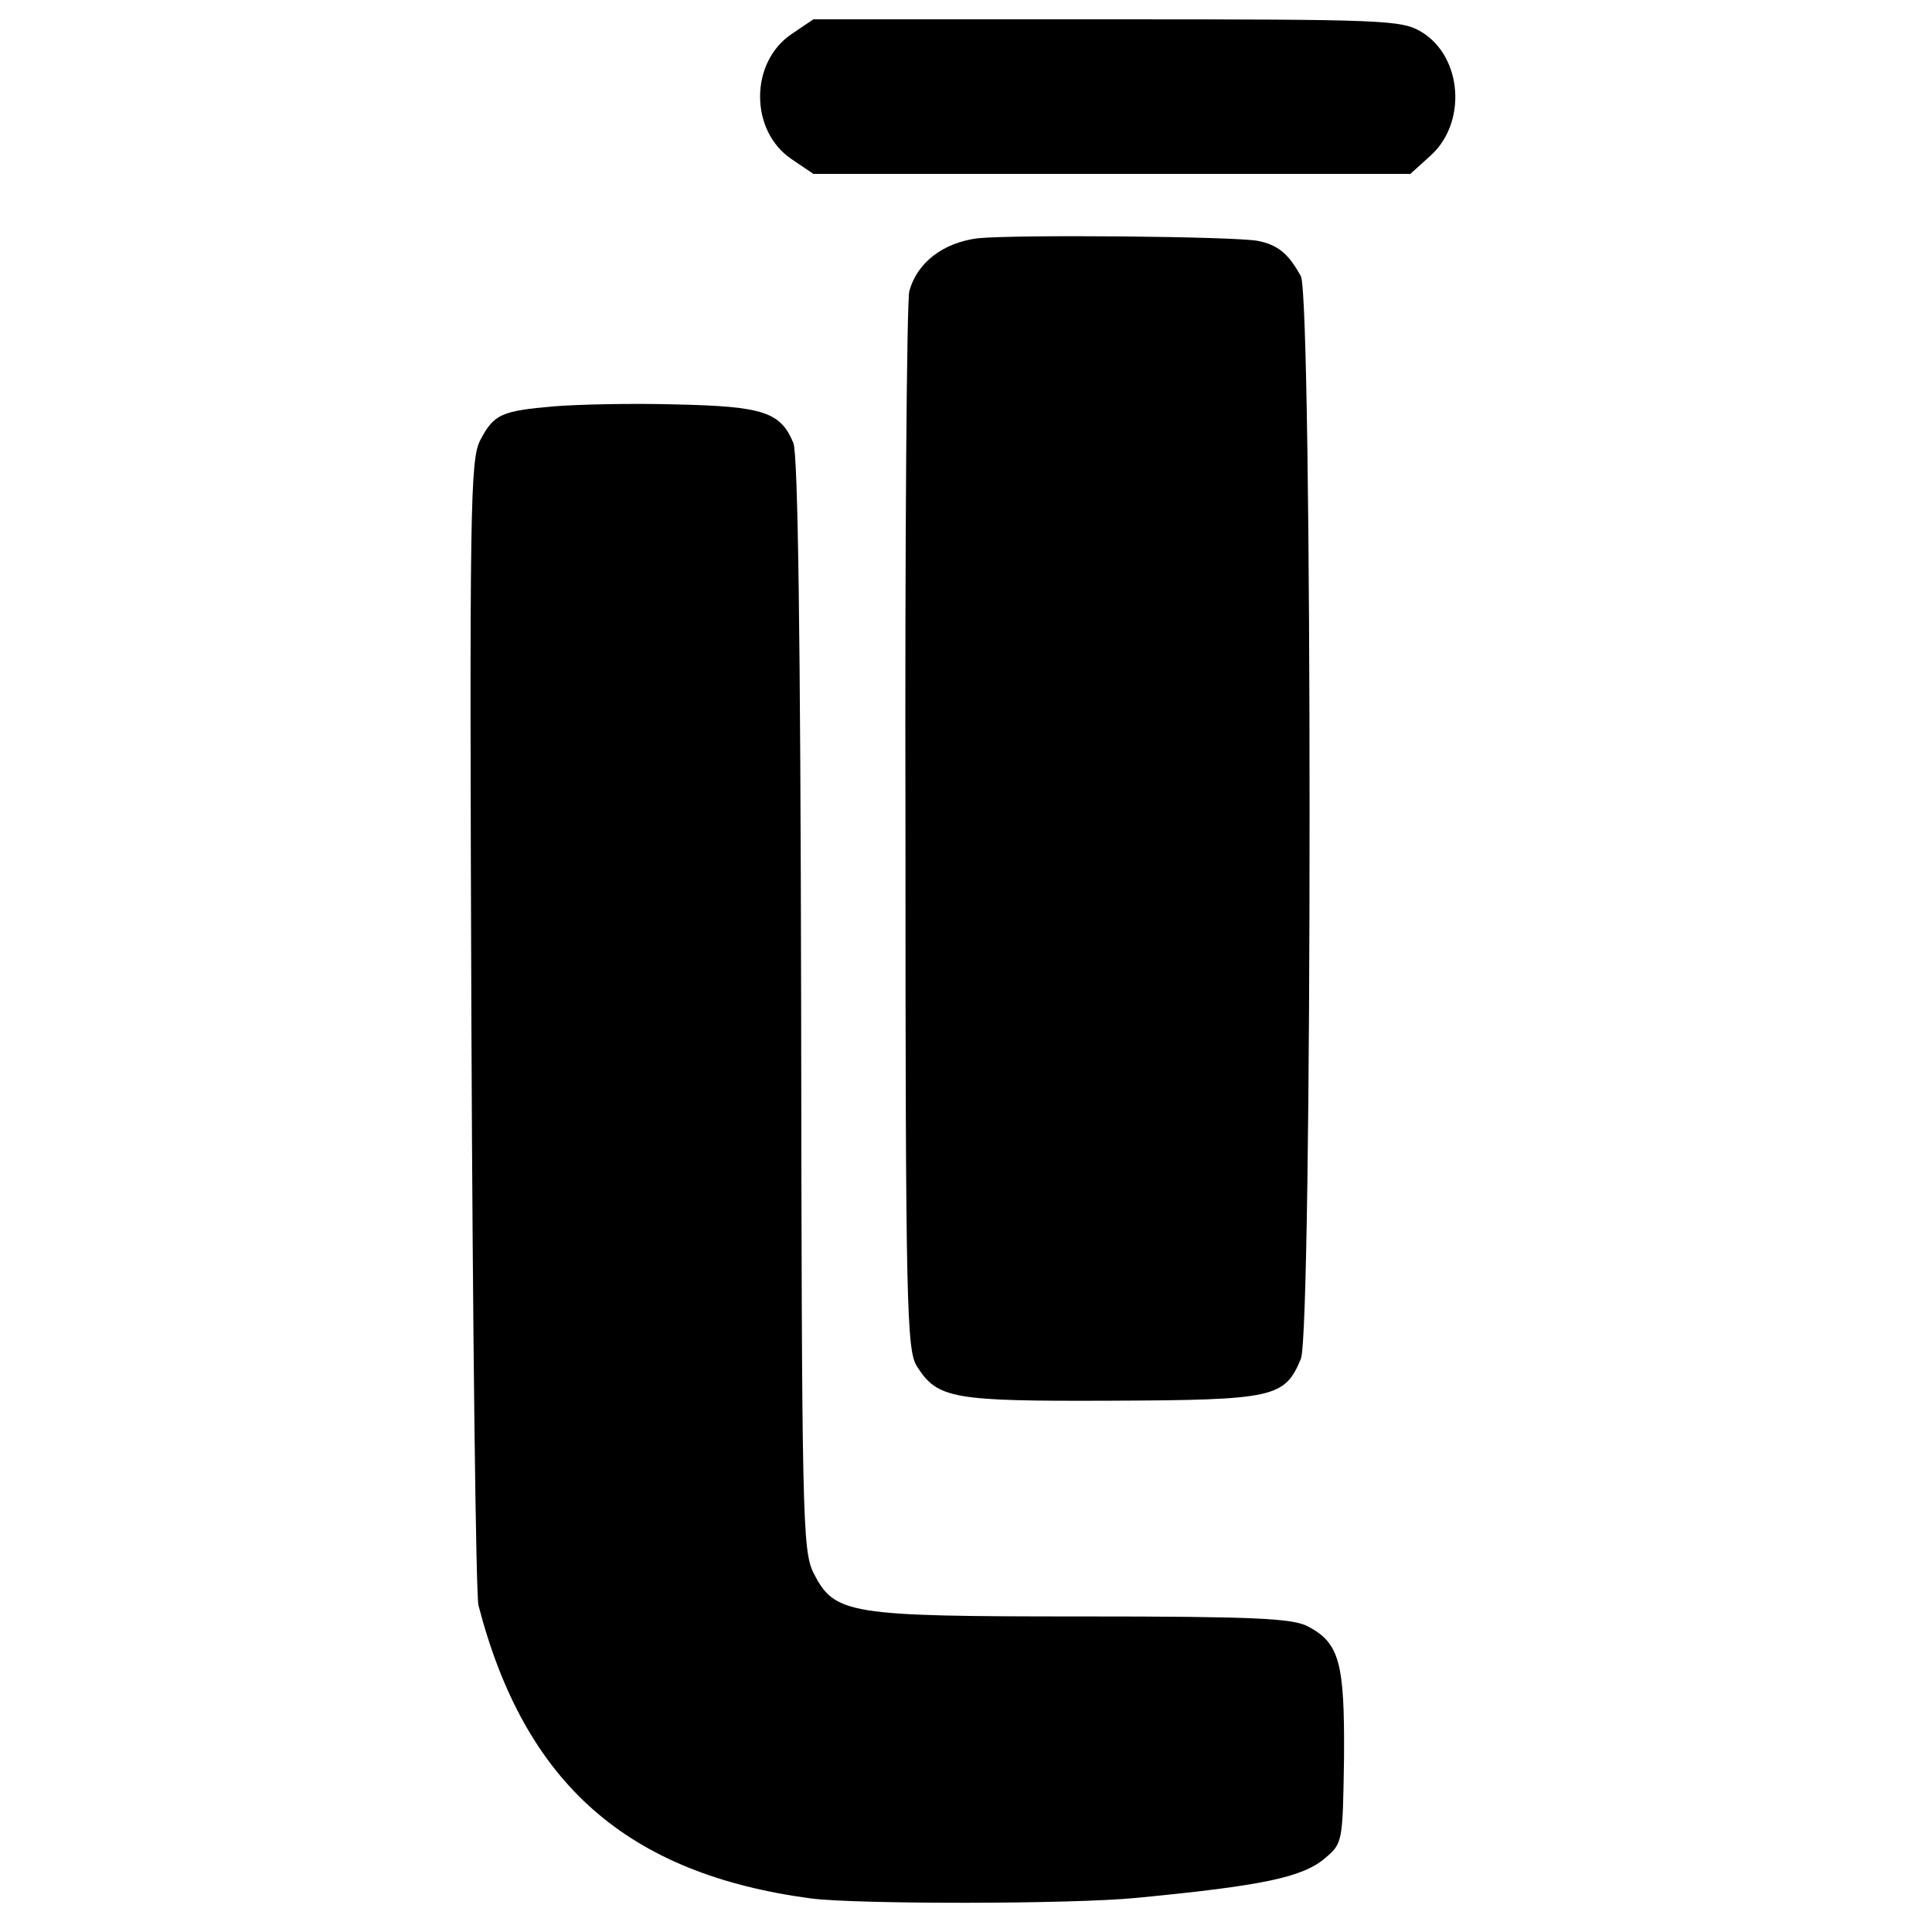
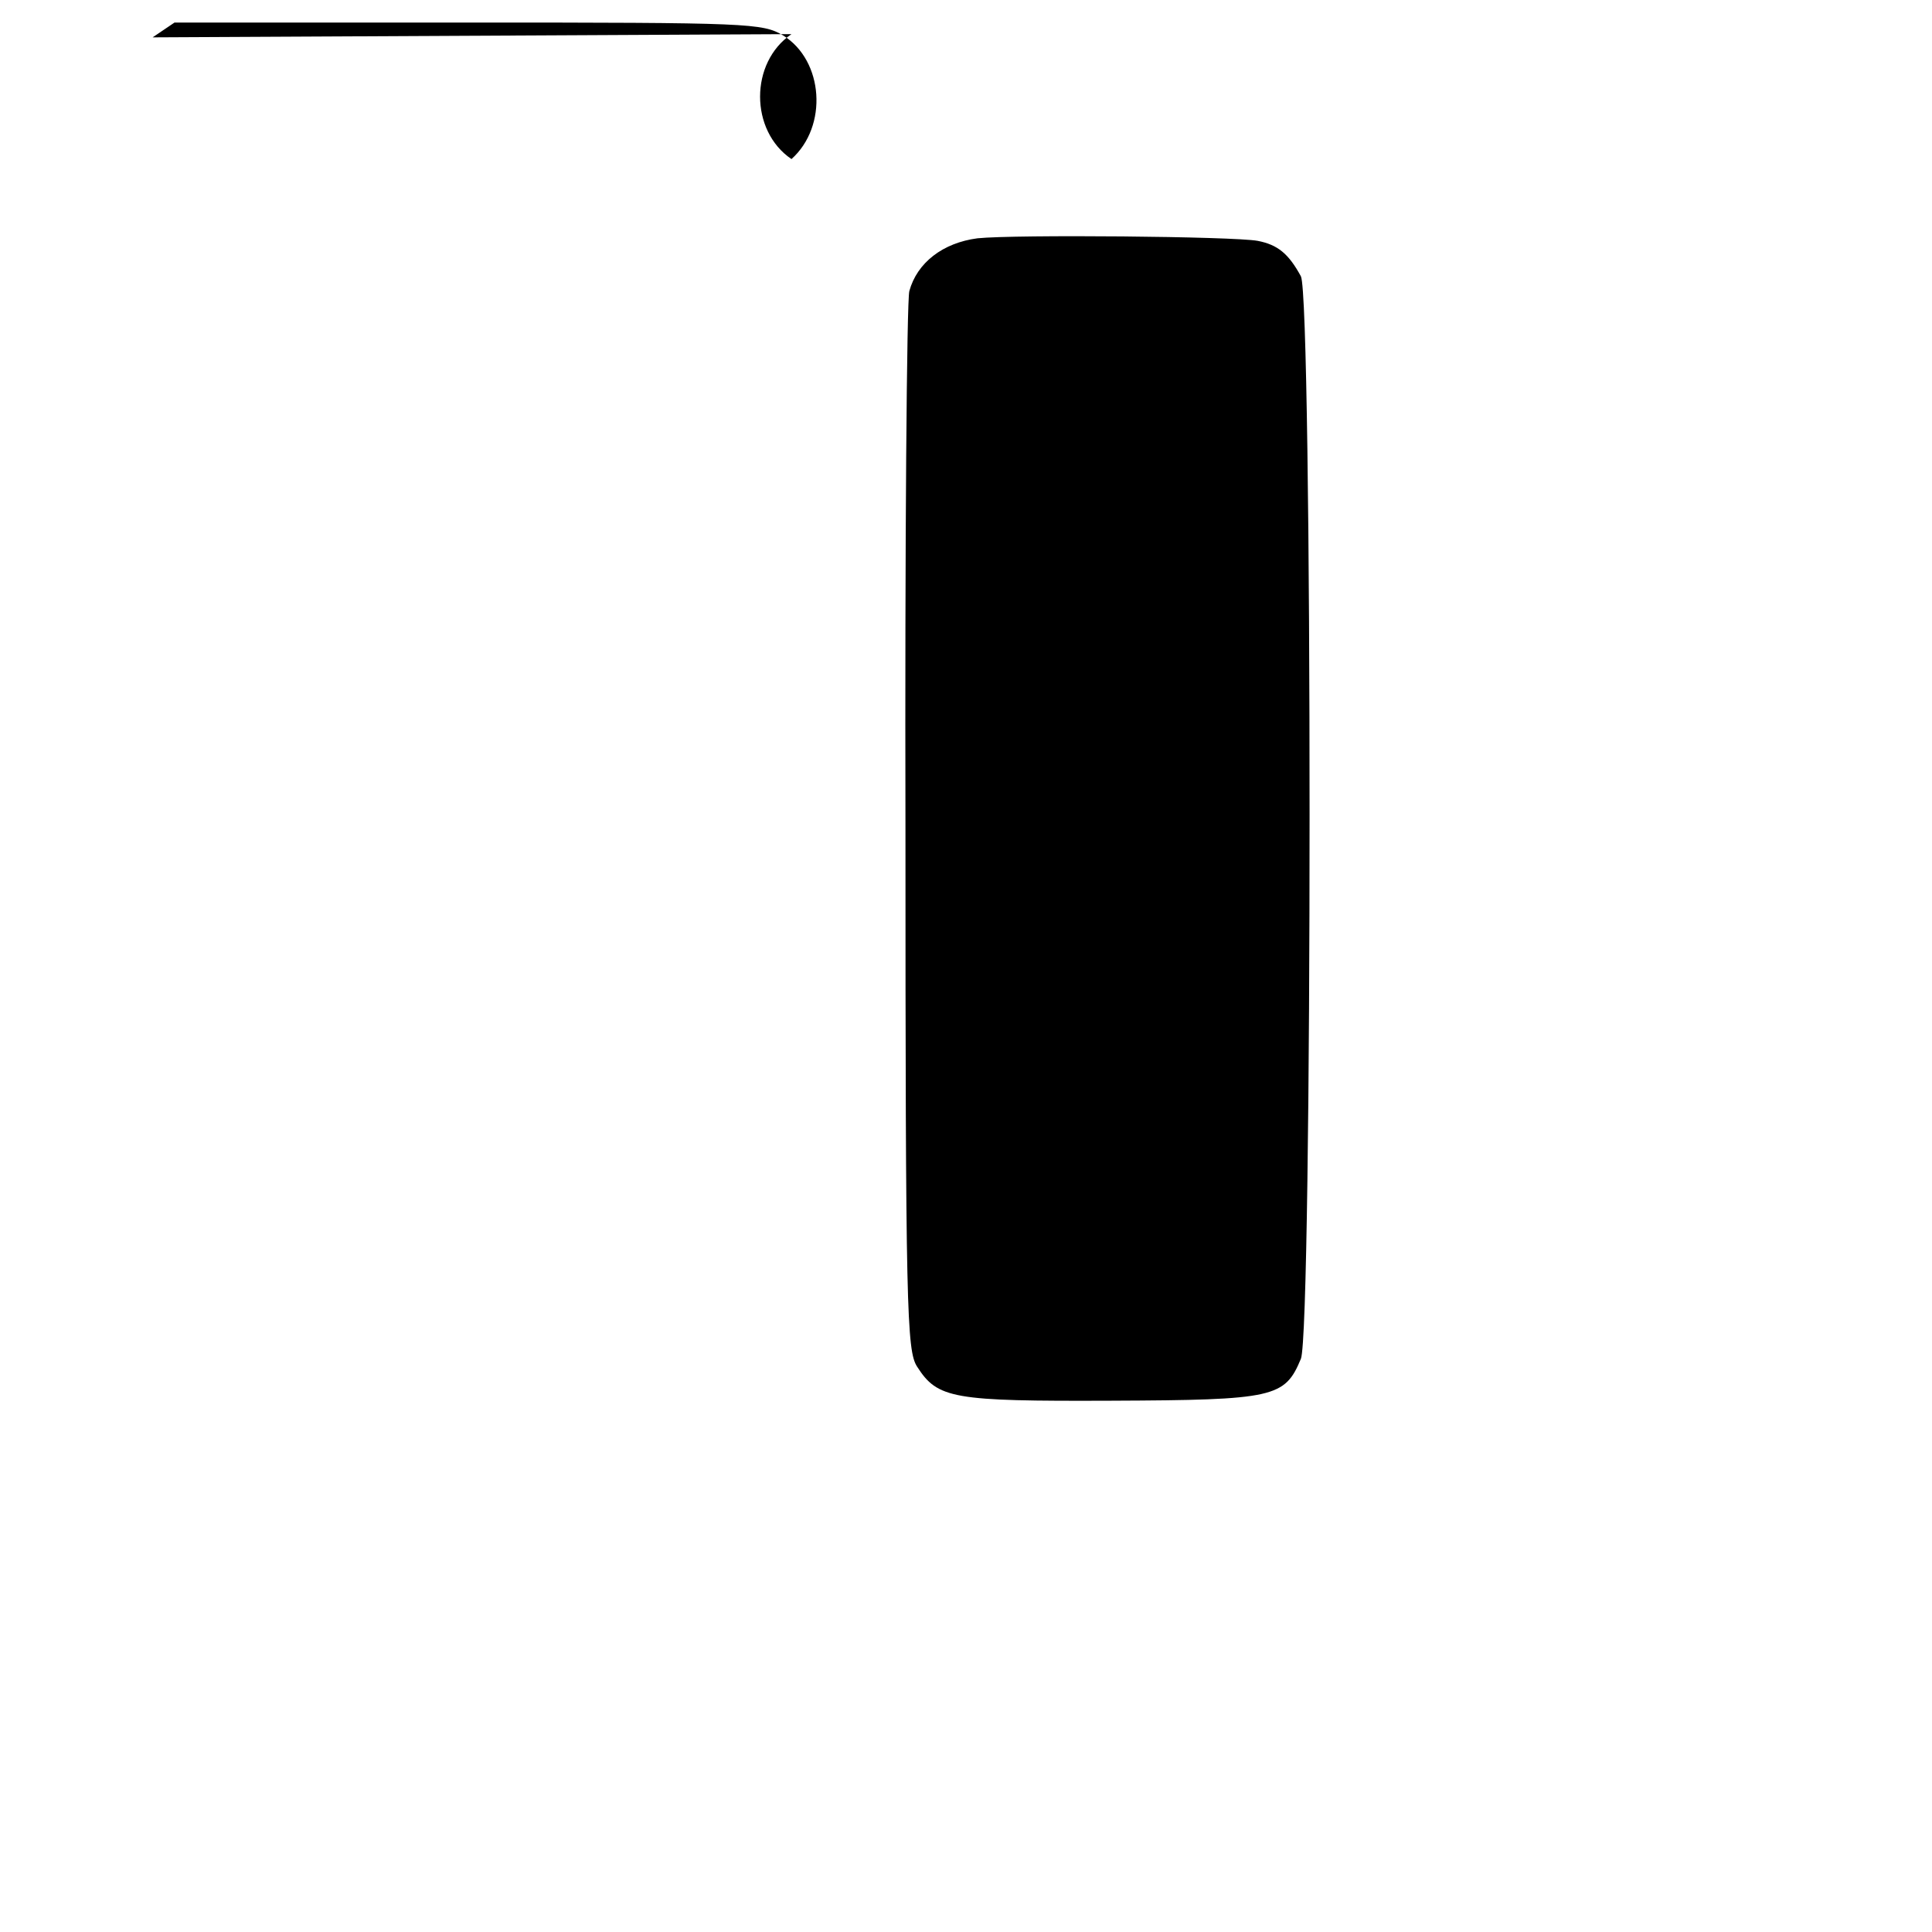
<svg xmlns="http://www.w3.org/2000/svg" version="1.0" width="300pt" height="300pt" viewBox="0 0 300 300" preserveAspectRatio="xMidYMid meet">
  <g transform="translate(0,300) scale(0.1,-0.1)" fill="#000000" stroke="none">
-     <path d="M1229 2947 c-65 -44 -65 -150 0 -194 l34 -23 463 0 464 0 31 28 c57 51 50 153 -13 192 -32 19 -51 20 -489 20 l-456 0 -34 -23z" />
+     <path d="M1229 2947 c-65 -44 -65 -150 0 -194 c57 51 50 153 -13 192 -32 19 -51 20 -489 20 l-456 0 -34 -23z" />
    <path d="M1518 2630 c-54 -7 -94 -38 -106 -82 -4 -15 -7 -392 -6 -836 0 -747 2 -809 18 -834 32 -50 55 -54 302 -53 253 1 269 5 294 65 18 44 18 1647 0 1681 -19 35 -36 49 -67 55 -38 7 -376 10 -435 4z" />
-     <path d="M860 2369 c-81 -7 -93 -12 -114 -52 -16 -30 -17 -100 -14 -907 2 -481 7 -888 11 -903 72 -277 231 -417 517 -455 72 -9 403 -9 505 1 197 19 258 32 293 62 27 23 27 25 29 156 1 148 -7 178 -57 204 -24 12 -83 15 -349 15 -365 0 -385 3 -418 68 -17 35 -18 87 -19 882 -1 573 -5 854 -12 872 -20 48 -46 57 -182 60 -69 2 -154 0 -190 -3z" />
  </g>
</svg>